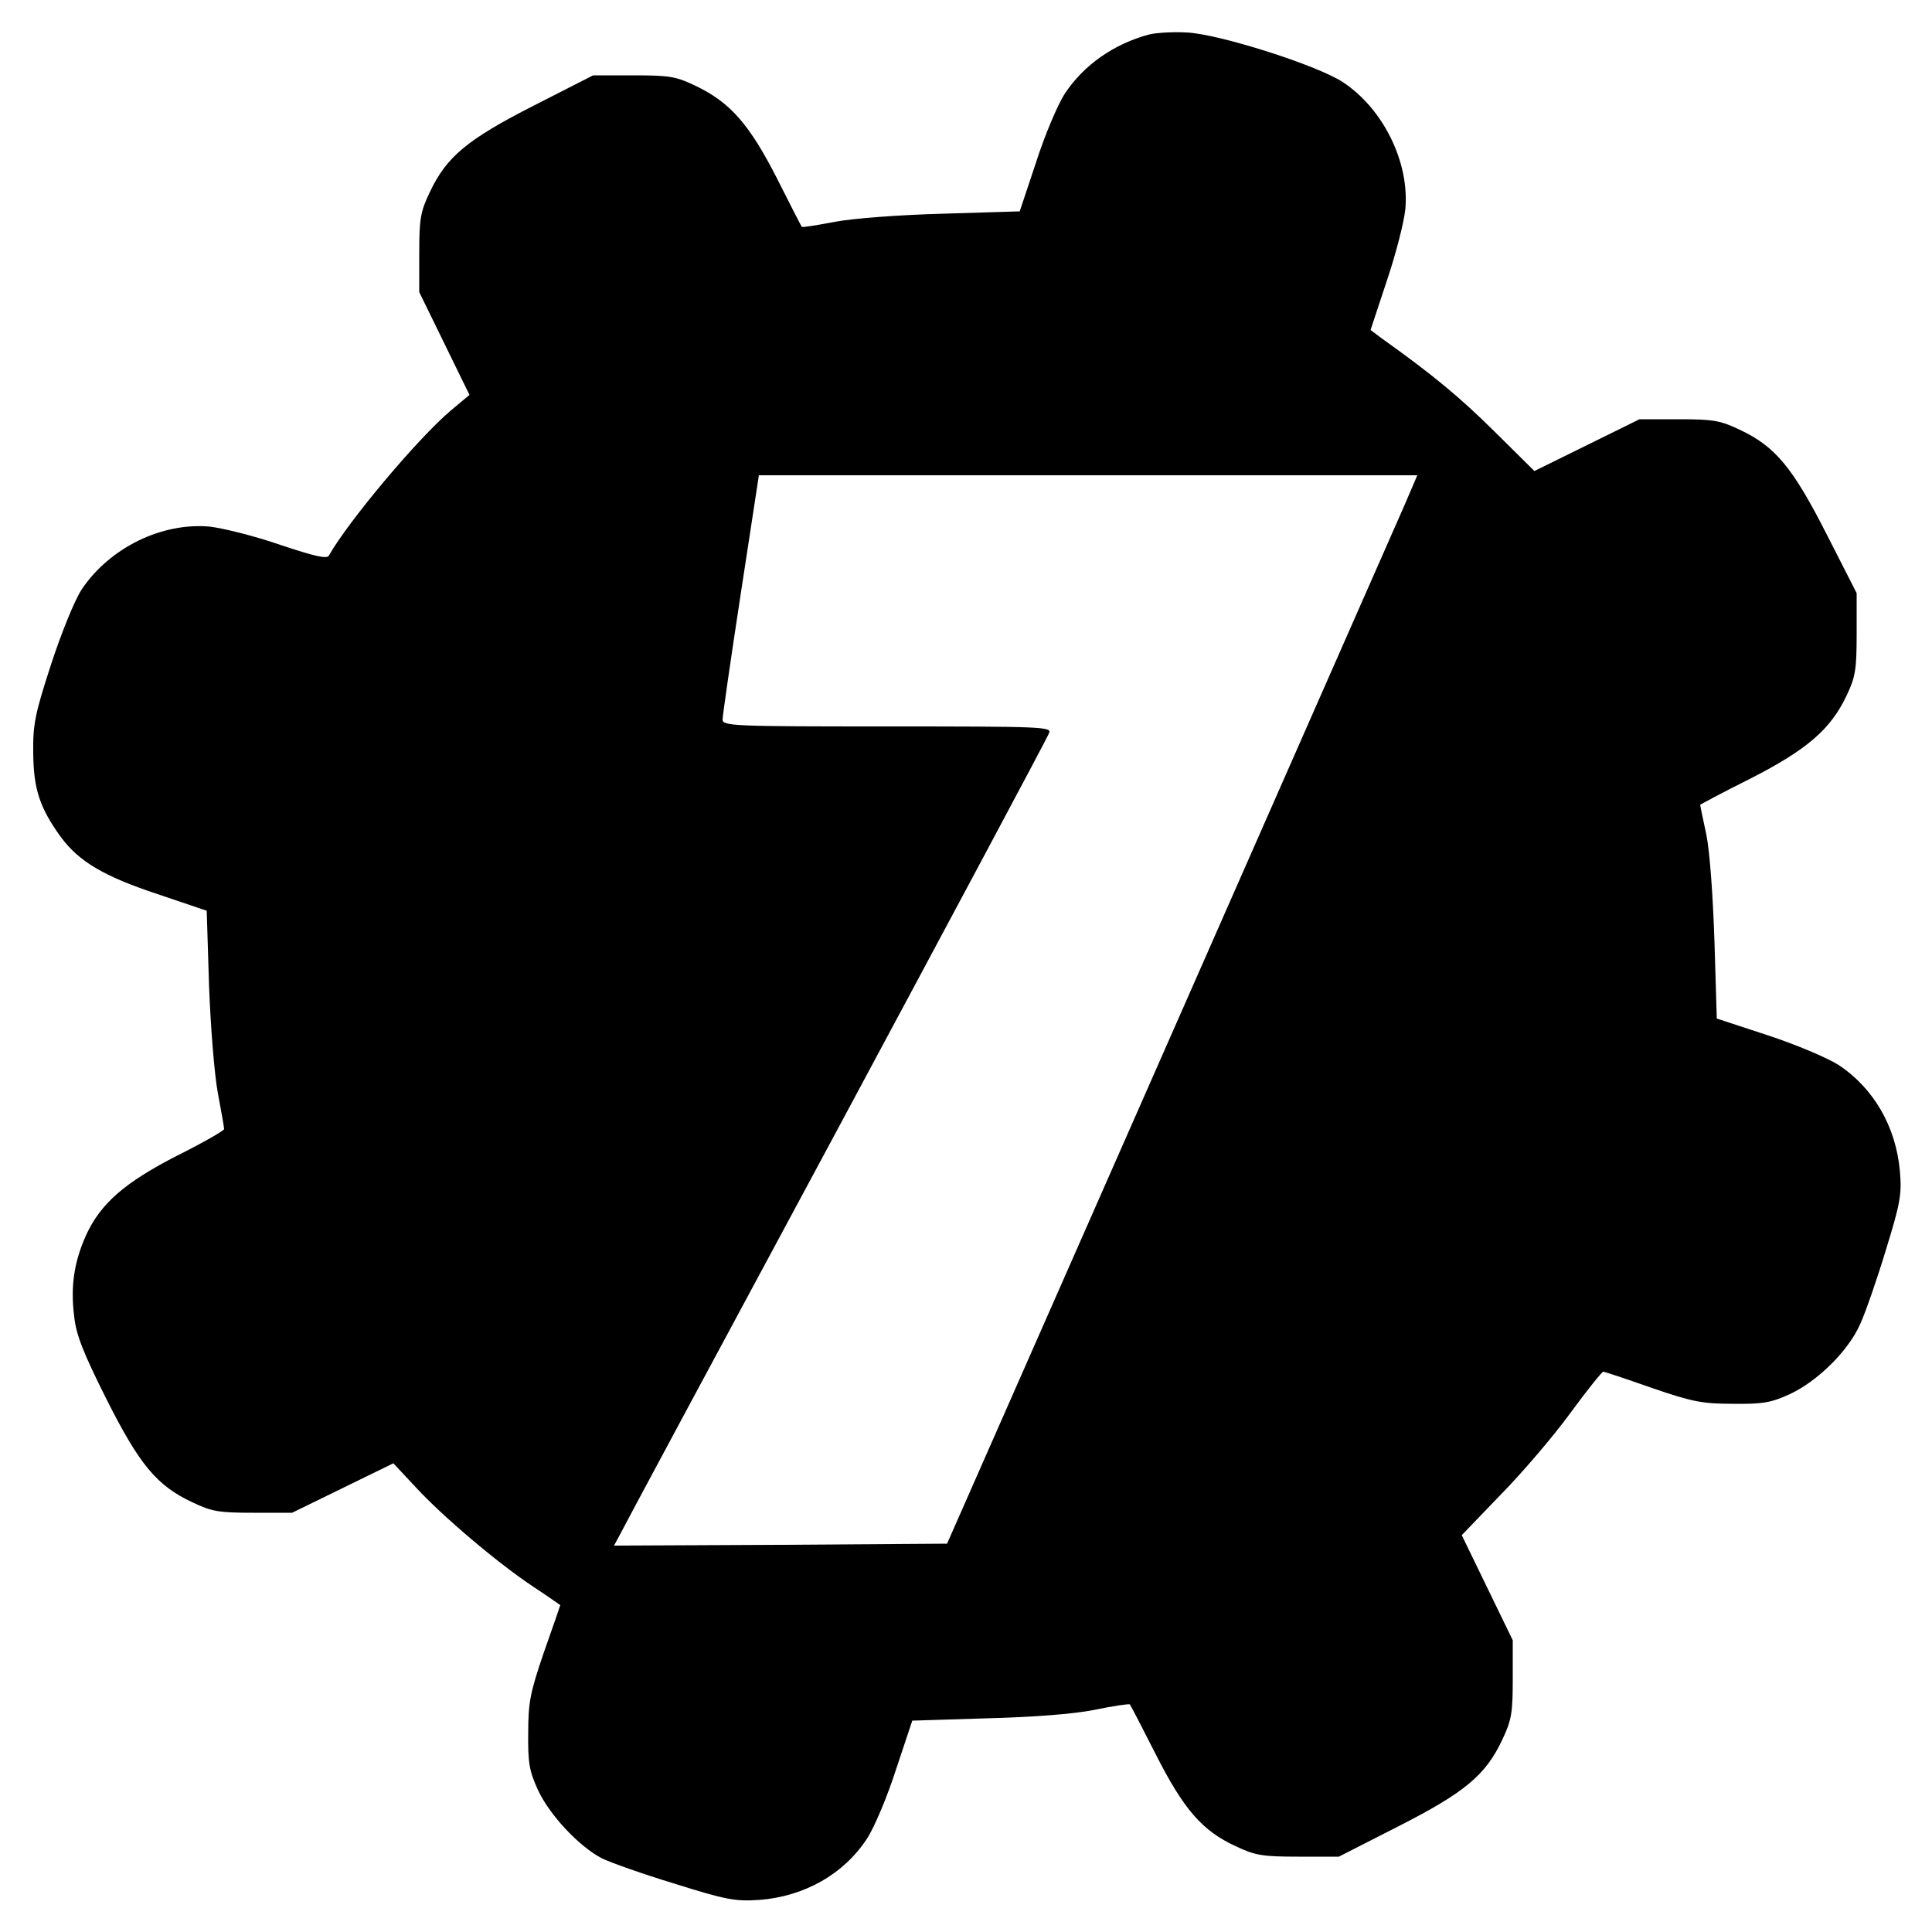
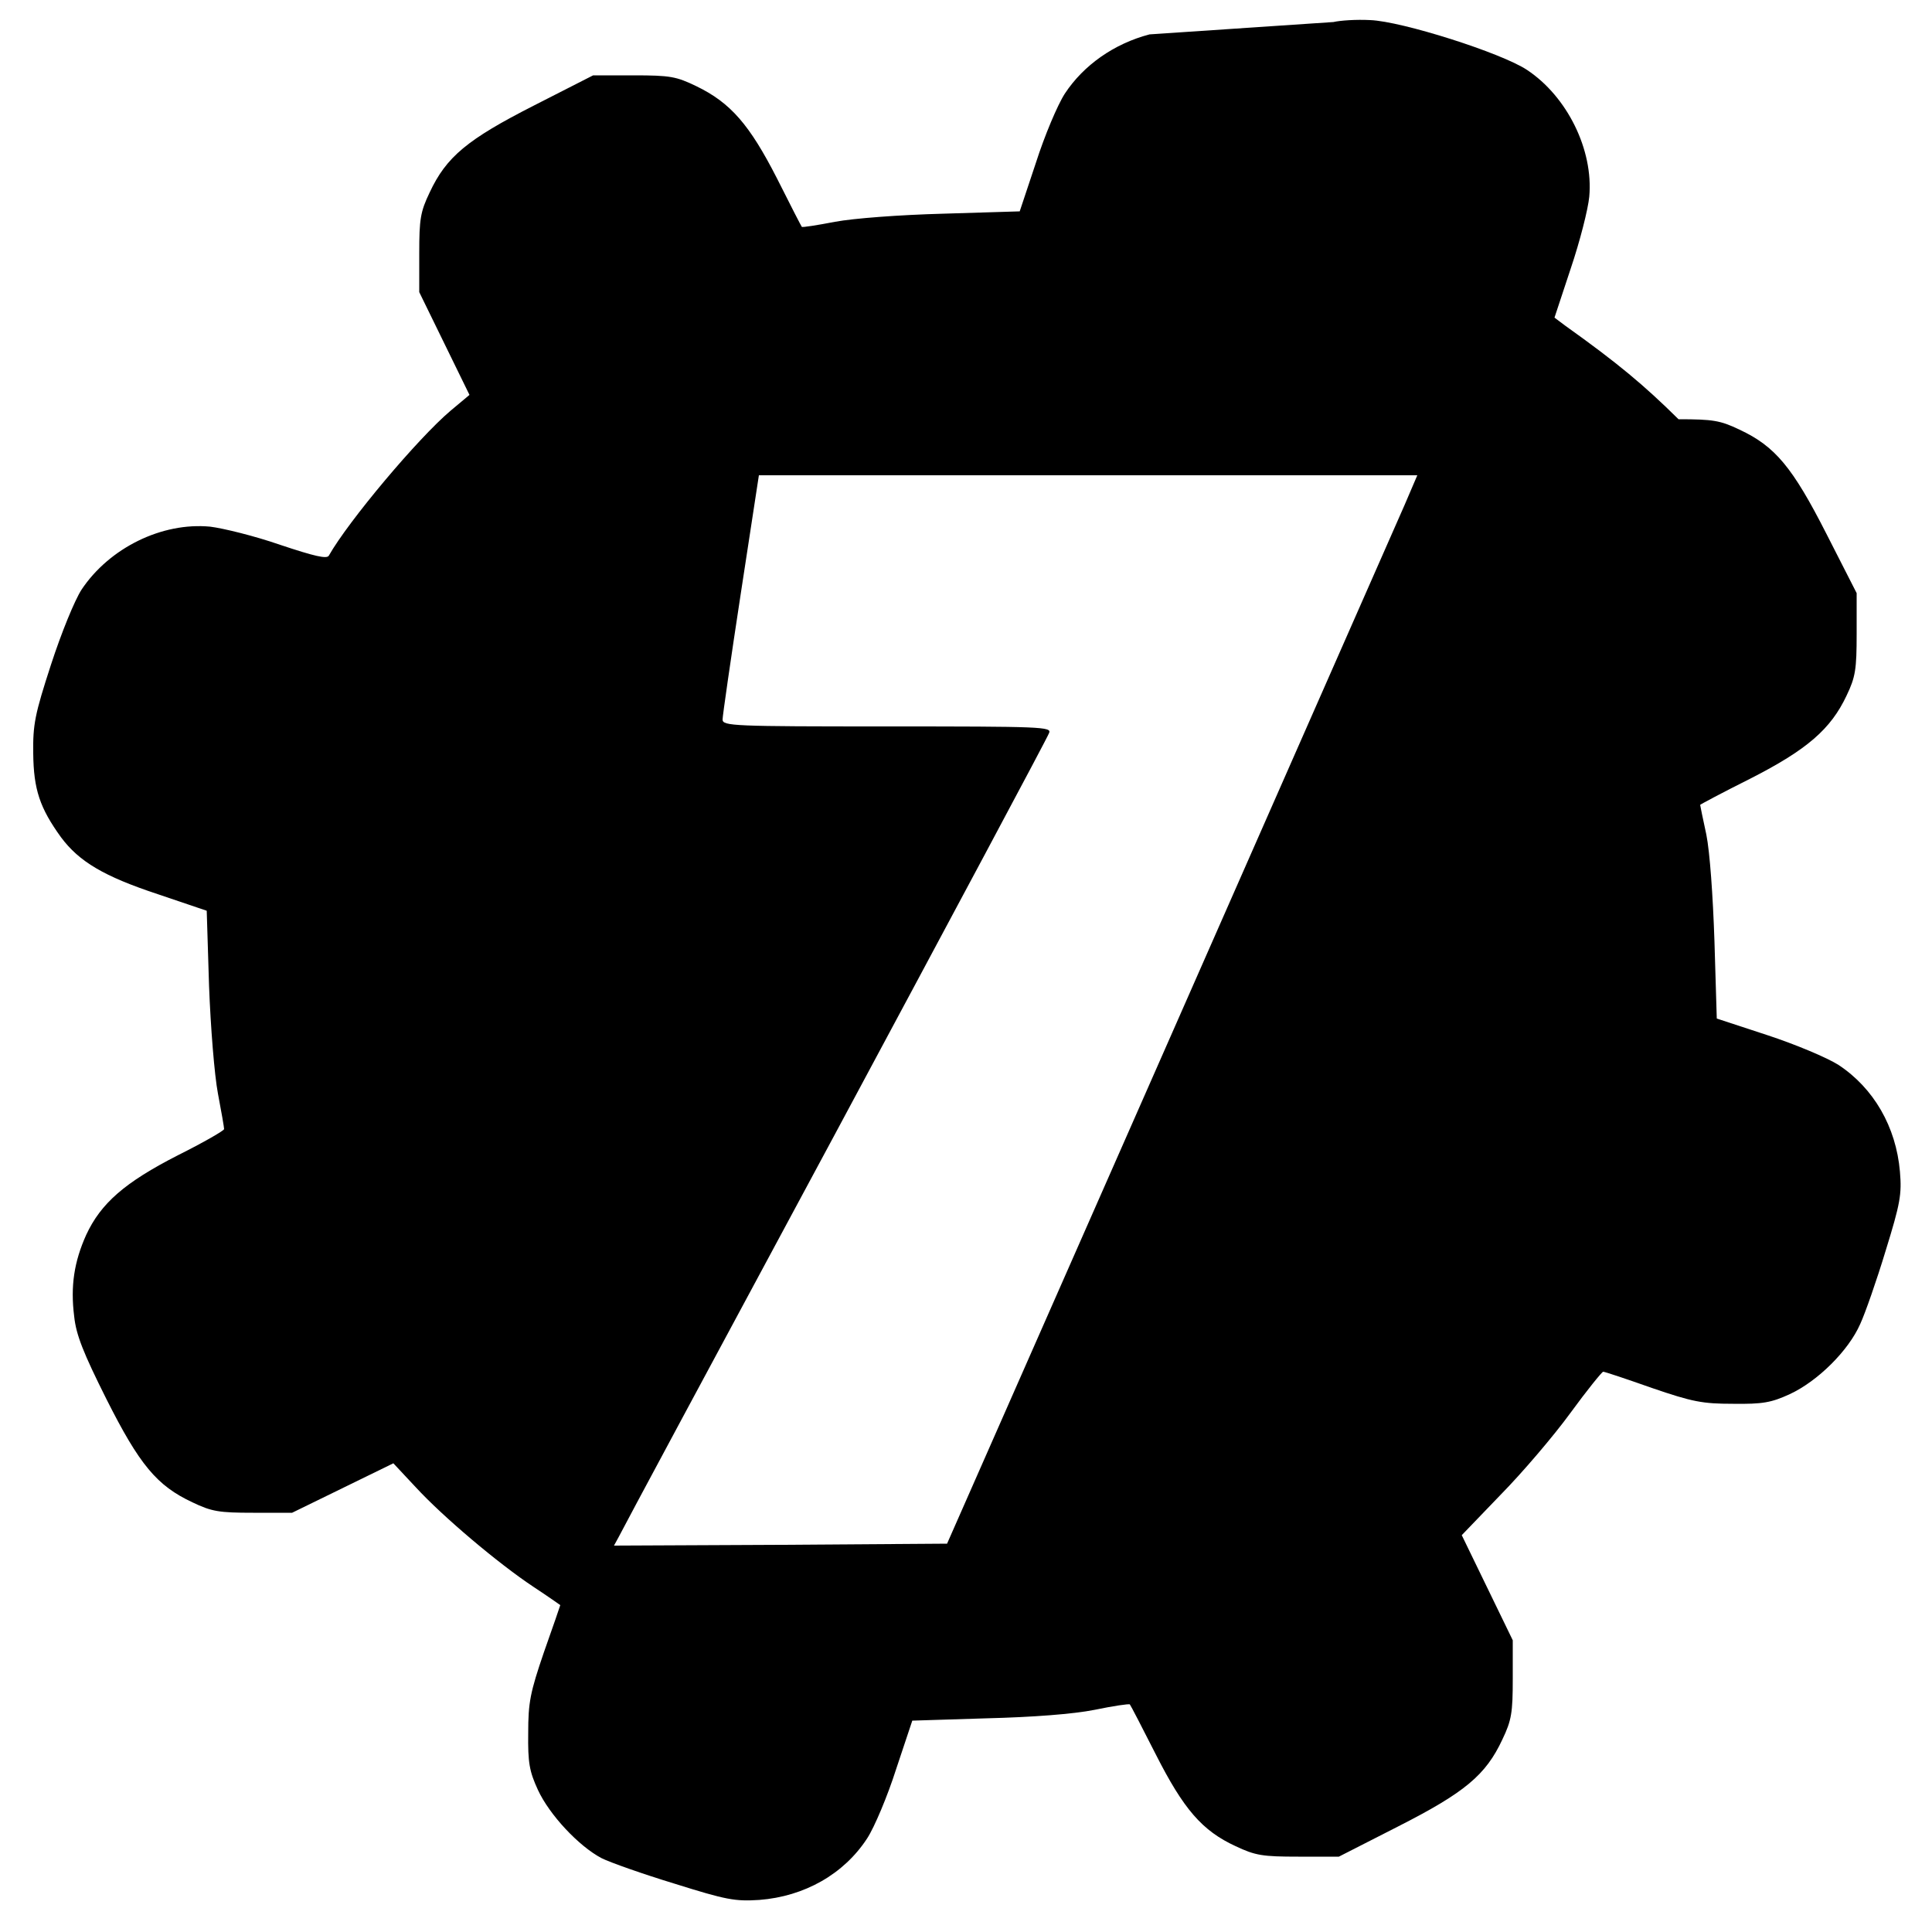
<svg xmlns="http://www.w3.org/2000/svg" version="1.0" width="500pt" height="500pt" viewBox="0 0 500 500" preserveAspectRatio="xMidYMid meet">
  <g transform="translate(0,500) scale(0.1,-0.1)" fill="#000000" stroke="none">
-     <path d="M2975 4911 c-92 -24 -171 -80 -219 -153 -19 -29 -53 -110 -75 -179 l-42 -126 -197 -6 c-114 -3 -233 -12 -281 -21 -47 -9 -85 -15 -86 -13 -1 1 -30 57 -64 125 -71 139 -120 196 -209 239 -52 25 -67 28 -162 28 l-105 0 -153 -78 c-173 -88 -227 -133 -270 -225 -24 -50 -27 -69 -27 -157 l0 -101 65 -133 65 -133 -49 -41 c-84 -71 -264 -285 -315 -375 -5 -9 -36 -2 -126 28 -66 23 -148 43 -181 47 -125 12 -261 -55 -333 -163 -18 -28 -52 -111 -79 -194 -42 -129 -47 -155 -46 -230 1 -93 17 -141 72 -217 47 -63 111 -101 250 -147 l127 -43 6 -194 c4 -107 14 -232 23 -279 9 -47 16 -88 16 -92 0 -4 -54 -35 -120 -68 -137 -70 -199 -124 -237 -206 -31 -69 -41 -132 -31 -211 5 -48 24 -95 83 -213 86 -171 131 -225 223 -268 50 -24 69 -27 157 -27 l101 0 131 64 131 64 58 -62 c70 -76 213 -197 305 -258 38 -25 69 -47 69 -47 0 -1 -19 -56 -42 -121 -36 -105 -41 -131 -41 -210 -1 -77 3 -99 25 -147 30 -65 106 -146 165 -177 22 -11 107 -41 189 -66 134 -42 156 -46 219 -42 117 9 219 67 279 159 19 29 53 110 75 179 l42 126 192 6 c120 3 225 11 280 22 48 10 89 16 91 14 2 -2 32 -60 67 -129 72 -142 120 -198 207 -238 51 -24 69 -27 162 -27 l105 0 153 78 c173 88 227 133 270 225 24 50 27 70 27 157 l0 100 -66 136 -66 136 101 105 c56 57 137 152 180 211 43 59 82 107 85 107 4 0 61 -19 126 -42 105 -36 131 -41 210 -41 77 -1 99 3 147 25 73 34 152 113 182 181 13 28 43 114 66 190 38 123 42 146 37 205 -10 116 -68 216 -159 276 -30 19 -111 53 -184 77 l-131 43 -6 200 c-4 119 -12 231 -21 276 -9 41 -16 76 -16 77 0 1 58 32 130 68 147 75 208 128 249 215 23 48 26 68 26 160 l0 105 -78 153 c-88 173 -133 227 -225 270 -50 24 -69 27 -158 27 l-101 0 -136 -67 -136 -67 -103 102 c-89 88 -157 145 -293 242 l-28 21 42 127 c24 71 45 154 48 186 11 121 -57 259 -161 328 -66 44 -324 126 -406 129 -36 2 -78 -1 -95 -5z m660 -1218 c-19 -43 -293 -665 -609 -1383 l-575 -1305 -431 -3 -431 -2 12 22 c6 13 258 482 560 1043 301 561 551 1028 554 1038 7 16 -17 17 -419 17 -399 0 -426 1 -426 18 0 9 21 155 47 325 l47 307 852 0 852 0 -33 -77z" />
+     <path d="M2975 4911 c-92 -24 -171 -80 -219 -153 -19 -29 -53 -110 -75 -179 l-42 -126 -197 -6 c-114 -3 -233 -12 -281 -21 -47 -9 -85 -15 -86 -13 -1 1 -30 57 -64 125 -71 139 -120 196 -209 239 -52 25 -67 28 -162 28 l-105 0 -153 -78 c-173 -88 -227 -133 -270 -225 -24 -50 -27 -69 -27 -157 l0 -101 65 -133 65 -133 -49 -41 c-84 -71 -264 -285 -315 -375 -5 -9 -36 -2 -126 28 -66 23 -148 43 -181 47 -125 12 -261 -55 -333 -163 -18 -28 -52 -111 -79 -194 -42 -129 -47 -155 -46 -230 1 -93 17 -141 72 -217 47 -63 111 -101 250 -147 l127 -43 6 -194 c4 -107 14 -232 23 -279 9 -47 16 -88 16 -92 0 -4 -54 -35 -120 -68 -137 -70 -199 -124 -237 -206 -31 -69 -41 -132 -31 -211 5 -48 24 -95 83 -213 86 -171 131 -225 223 -268 50 -24 69 -27 157 -27 l101 0 131 64 131 64 58 -62 c70 -76 213 -197 305 -258 38 -25 69 -47 69 -47 0 -1 -19 -56 -42 -121 -36 -105 -41 -131 -41 -210 -1 -77 3 -99 25 -147 30 -65 106 -146 165 -177 22 -11 107 -41 189 -66 134 -42 156 -46 219 -42 117 9 219 67 279 159 19 29 53 110 75 179 l42 126 192 6 c120 3 225 11 280 22 48 10 89 16 91 14 2 -2 32 -60 67 -129 72 -142 120 -198 207 -238 51 -24 69 -27 162 -27 l105 0 153 78 c173 88 227 133 270 225 24 50 27 70 27 157 l0 100 -66 136 -66 136 101 105 c56 57 137 152 180 211 43 59 82 107 85 107 4 0 61 -19 126 -42 105 -36 131 -41 210 -41 77 -1 99 3 147 25 73 34 152 113 182 181 13 28 43 114 66 190 38 123 42 146 37 205 -10 116 -68 216 -159 276 -30 19 -111 53 -184 77 l-131 43 -6 200 c-4 119 -12 231 -21 276 -9 41 -16 76 -16 77 0 1 58 32 130 68 147 75 208 128 249 215 23 48 26 68 26 160 l0 105 -78 153 c-88 173 -133 227 -225 270 -50 24 -69 27 -158 27 c-89 88 -157 145 -293 242 l-28 21 42 127 c24 71 45 154 48 186 11 121 -57 259 -161 328 -66 44 -324 126 -406 129 -36 2 -78 -1 -95 -5z m660 -1218 c-19 -43 -293 -665 -609 -1383 l-575 -1305 -431 -3 -431 -2 12 22 c6 13 258 482 560 1043 301 561 551 1028 554 1038 7 16 -17 17 -419 17 -399 0 -426 1 -426 18 0 9 21 155 47 325 l47 307 852 0 852 0 -33 -77z" />
  </g>
</svg>